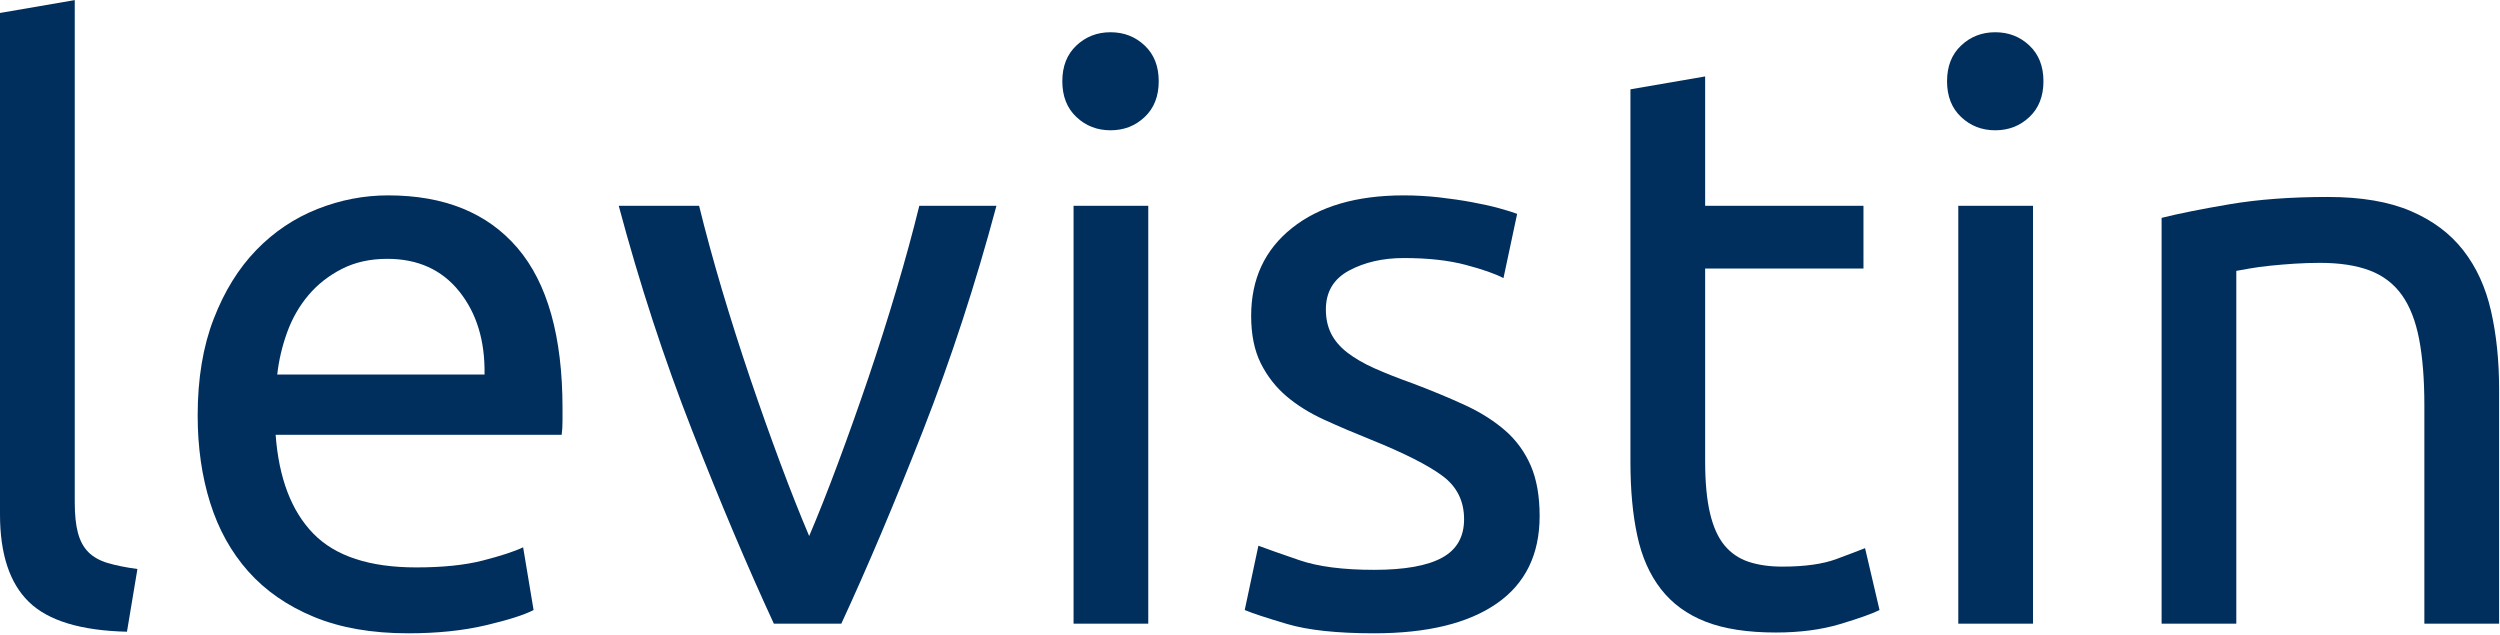
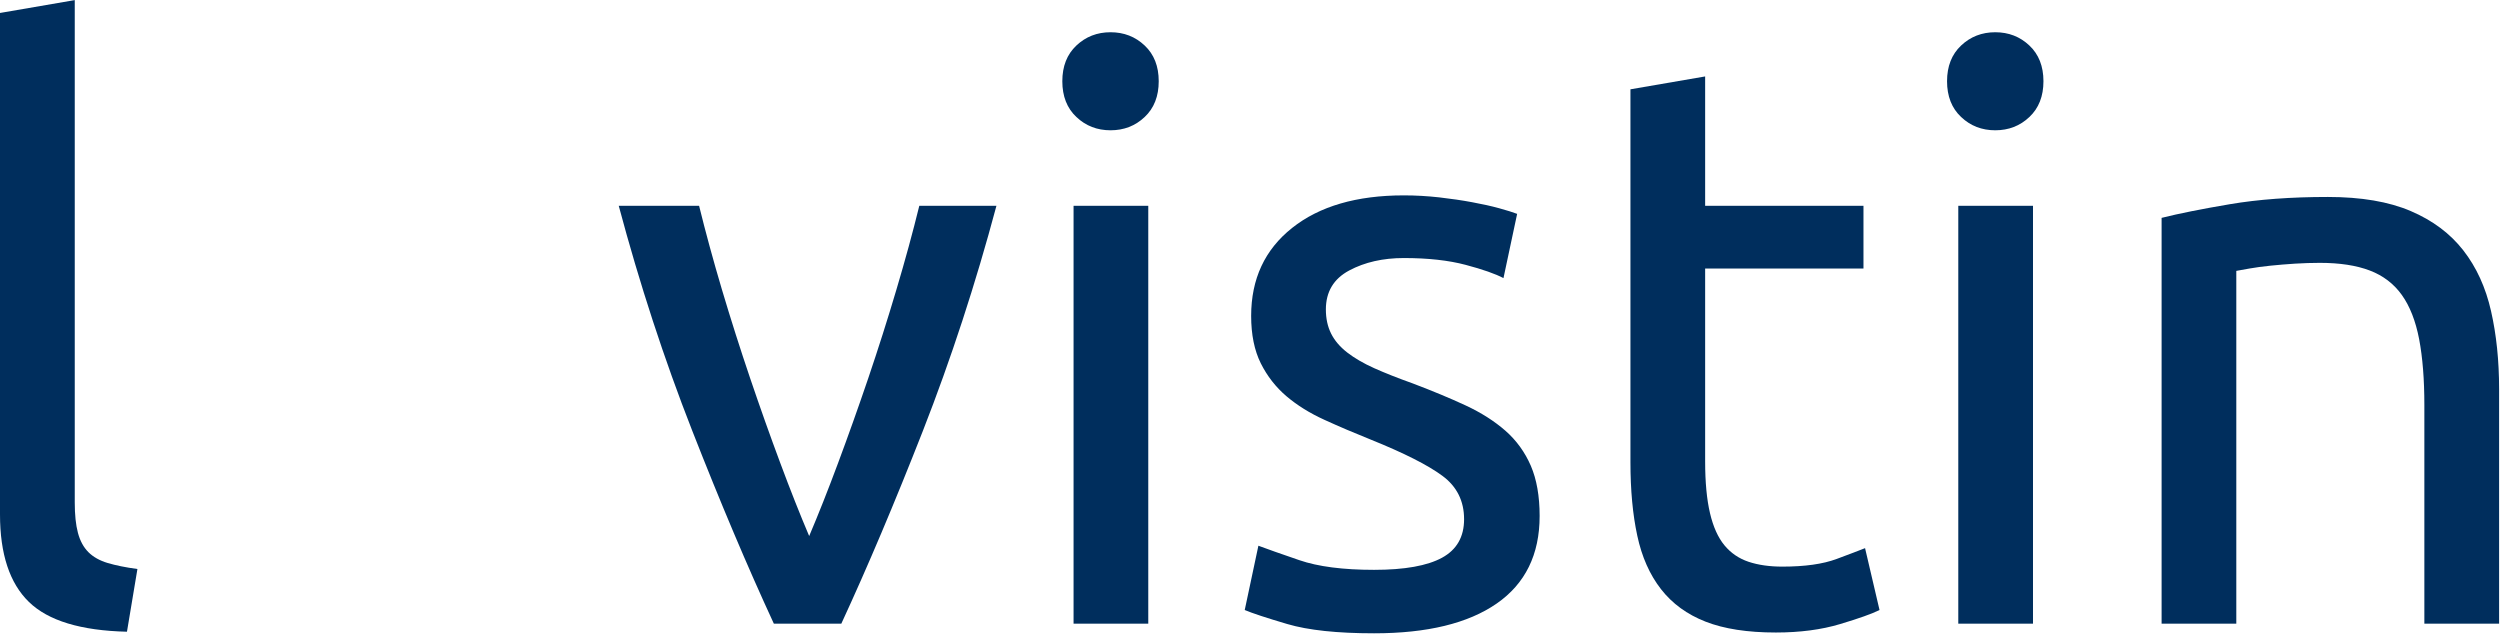
<svg xmlns="http://www.w3.org/2000/svg" width="100%" height="100%" viewBox="0 0 1024 260" version="1.1" xml:space="preserve" style="fill-rule:evenodd;clip-rule:evenodd;stroke-linejoin:round;stroke-miterlimit:2;">
  <g id="levistin-logo" transform="matrix(4.167,0,0,4.167,0,-490.658)">
    <path d="M12.48,179.844C7.953,179.738 4.738,178.762 2.844,176.918C0.949,175.078 0,172.207 0,168.309L0,119.023L7.348,117.758L7.348,167.125C7.348,168.336 7.449,169.336 7.66,170.125C7.871,170.918 8.215,171.547 8.688,172.023C9.164,172.496 9.793,172.852 10.586,173.09C11.375,173.324 12.348,173.523 13.508,173.68L12.48,179.844Z" style="fill:rgb(0,46,93);fill-rule:nonzero;" />
-     <path d="M19.43,158.594C19.43,154.961 19.957,151.789 21.012,149.078C22.062,146.363 23.461,144.113 25.195,142.324C26.934,140.531 28.938,139.191 31.199,138.293C33.465,137.398 35.781,136.953 38.152,136.953C43.68,136.953 47.918,138.676 50.867,142.125C53.816,145.574 55.293,150.828 55.293,157.883L55.293,159.109C55.293,159.609 55.266,160.07 55.211,160.488L27.094,160.488C27.41,164.754 28.645,167.992 30.805,170.207C32.965,172.418 36.336,173.523 40.914,173.523C43.496,173.523 45.668,173.301 47.434,172.852C49.195,172.402 50.527,171.969 51.422,171.547L52.449,177.711C51.551,178.184 49.984,178.684 47.746,179.211C45.512,179.738 42.969,180 40.125,180C36.543,180 33.449,179.461 30.844,178.379C28.238,177.301 26.094,175.812 24.406,173.918C22.723,172.023 21.473,169.77 20.656,167.164C19.84,164.559 19.43,161.703 19.43,158.594ZM47.629,154.566C47.684,151.25 46.852,148.523 45.141,146.391C43.43,144.258 41.074,143.191 38.07,143.191C36.387,143.191 34.898,143.52 33.609,144.18C32.32,144.836 31.227,145.691 30.332,146.746C29.438,147.801 28.738,149.012 28.238,150.379C27.738,151.75 27.41,153.145 27.25,154.566L47.629,154.566Z" style="fill:rgb(0,46,93);fill-rule:nonzero;" />
-     <path d="M97.945,137.98C95.891,145.668 93.48,153.039 90.719,160.094C87.953,167.152 85.281,173.469 82.699,179.051L76.066,179.051C73.484,173.469 70.812,167.152 68.047,160.094C65.281,153.039 62.875,145.668 60.82,137.98L68.719,137.98C69.352,140.559 70.102,143.309 70.969,146.234C71.84,149.156 72.762,152.051 73.734,154.922C74.707,157.793 75.695,160.57 76.695,163.254C77.695,165.941 78.645,168.336 79.539,170.441C80.434,168.336 81.383,165.941 82.383,163.254C83.383,160.57 84.371,157.793 85.348,154.922C86.32,152.051 87.242,149.156 88.109,146.234C88.98,143.309 89.73,140.559 90.363,137.98L97.945,137.98Z" style="fill:rgb(0,46,93);fill-rule:nonzero;" />
+     <path d="M97.945,137.98C95.891,145.668 93.48,153.039 90.719,160.094C87.953,167.152 85.281,173.469 82.699,179.051L76.066,179.051C73.484,173.469 70.812,167.152 68.047,160.094C65.281,153.039 62.875,145.668 60.82,137.98L68.719,137.98C69.352,140.559 70.102,143.309 70.969,146.234C71.84,149.156 72.762,152.051 73.734,154.922C74.707,157.793 75.695,160.57 76.695,163.254C77.695,165.941 78.645,168.336 79.539,170.441C80.434,168.336 81.383,165.941 82.383,163.254C83.383,160.57 84.371,157.793 85.348,154.922C86.32,152.051 87.242,149.156 88.109,146.234C88.98,143.309 89.73,140.559 90.363,137.98L97.945,137.98" style="fill:rgb(0,46,93);fill-rule:nonzero;" />
    <path d="M112.871,179.051L105.527,179.051L105.527,137.98L112.871,137.98L112.871,179.051ZM109.16,130.555C107.844,130.555 106.727,130.121 105.805,129.25C104.883,128.383 104.422,127.211 104.422,125.734C104.422,124.262 104.883,123.09 105.805,122.223C106.727,121.352 107.844,120.918 109.16,120.918C110.477,120.918 111.598,121.352 112.516,122.223C113.438,123.09 113.898,124.262 113.898,125.734C113.898,127.211 113.438,128.383 112.516,129.25C111.598,130.121 110.477,130.555 109.16,130.555Z" style="fill:rgb(0,46,93);fill-rule:nonzero;" />
    <path d="M135.066,173.762C138.07,173.762 140.293,173.363 141.742,172.574C143.191,171.785 143.914,170.523 143.914,168.785C143.914,166.992 143.203,165.57 141.781,164.52C140.359,163.465 138.016,162.281 134.754,160.965C133.172,160.332 131.66,159.688 130.211,159.027C128.761,158.371 127.512,157.594 126.457,156.699C125.406,155.805 124.562,154.723 123.93,153.461C123.301,152.195 122.984,150.645 122.984,148.801C122.984,145.168 124.324,142.285 127.012,140.152C129.695,138.02 133.355,136.953 137.992,136.953C139.148,136.953 140.309,137.02 141.465,137.148C142.625,137.281 143.703,137.438 144.703,137.625C145.707,137.809 146.586,138.004 147.352,138.215C148.113,138.426 148.707,138.609 149.129,138.77L147.785,145.086C146.996,144.668 145.758,144.23 144.074,143.785C142.387,143.336 140.359,143.113 137.992,143.113C135.938,143.113 134.148,143.52 132.621,144.336C131.094,145.152 130.328,146.43 130.328,148.168C130.328,149.062 130.5,149.852 130.843,150.539C131.184,151.223 131.711,151.84 132.422,152.395C133.133,152.945 134.016,153.461 135.066,153.934C136.121,154.406 137.387,154.91 138.859,155.434C140.809,156.172 142.547,156.895 144.074,157.605C145.602,158.316 146.902,159.148 147.984,160.094C149.062,161.043 149.891,162.188 150.473,163.531C151.051,164.875 151.34,166.52 151.34,168.469C151.34,172.258 149.93,175.129 147.113,177.078C144.297,179.027 140.281,180 135.066,180C131.434,180 128.59,179.695 126.539,179.09C124.484,178.484 123.09,178.023 122.352,177.711L123.695,171.391C124.535,171.707 125.879,172.18 127.723,172.812C129.565,173.445 132.016,173.762 135.066,173.762Z" style="fill:rgb(0,46,93);fill-rule:nonzero;" />
    <path d="M167.609,137.98L183.172,137.98L183.172,144.141L167.609,144.141L167.609,163.098C167.609,165.148 167.77,166.848 168.086,168.191C168.402,169.535 168.875,170.586 169.508,171.352C170.137,172.113 170.93,172.652 171.875,172.969C172.824,173.285 173.93,173.445 175.195,173.445C177.406,173.445 179.184,173.195 180.527,172.695C181.867,172.195 182.805,171.84 183.328,171.629L184.75,177.711C184.016,178.078 182.723,178.539 180.883,179.09C179.039,179.645 176.93,179.922 174.562,179.922C171.77,179.922 169.469,179.566 167.652,178.855C165.832,178.145 164.371,177.078 163.266,175.656C162.16,174.234 161.383,172.484 160.938,170.402C160.488,168.324 160.266,165.914 160.266,163.176L160.266,126.527L167.609,125.262L167.609,137.98Z" style="fill:rgb(0,46,93);fill-rule:nonzero;" />
    <path d="M199.836,179.051L192.492,179.051L192.492,137.98L199.836,137.98L199.836,179.051ZM196.125,130.555C194.809,130.555 193.691,130.121 192.77,129.25C191.848,128.383 191.387,127.211 191.387,125.734C191.387,124.262 191.848,123.09 192.77,122.223C193.691,121.352 194.809,120.918 196.125,120.918C197.441,120.918 198.562,121.352 199.48,122.223C200.402,123.09 200.863,124.262 200.863,125.734C200.863,127.211 200.402,128.383 199.48,129.25C198.562,130.121 197.441,130.555 196.125,130.555Z" style="fill:rgb(0,46,93);fill-rule:nonzero;" />
    <path d="M212.477,139.164C214.16,138.742 216.398,138.293 219.191,137.82C221.98,137.348 225.191,137.109 228.828,137.109C232.09,137.109 234.805,137.57 236.961,138.492C239.121,139.414 240.844,140.703 242.137,142.363C243.426,144.02 244.336,146.008 244.859,148.324C245.387,150.645 245.652,153.195 245.652,155.988L245.652,179.051L238.305,179.051L238.305,157.566C238.305,155.039 238.133,152.883 237.793,151.09C237.449,149.301 236.883,147.852 236.094,146.746C235.305,145.641 234.25,144.836 232.934,144.336C231.617,143.836 229.984,143.586 228.035,143.586C227.246,143.586 226.43,143.613 225.586,143.664C224.746,143.719 223.941,143.785 223.18,143.863C222.414,143.941 221.73,144.035 221.125,144.141C220.52,144.246 220.086,144.324 219.82,144.375L219.82,179.051L212.477,179.051L212.477,139.164Z" style="fill:rgb(0,46,93);fill-rule:nonzero;" />
  </g>
</svg>